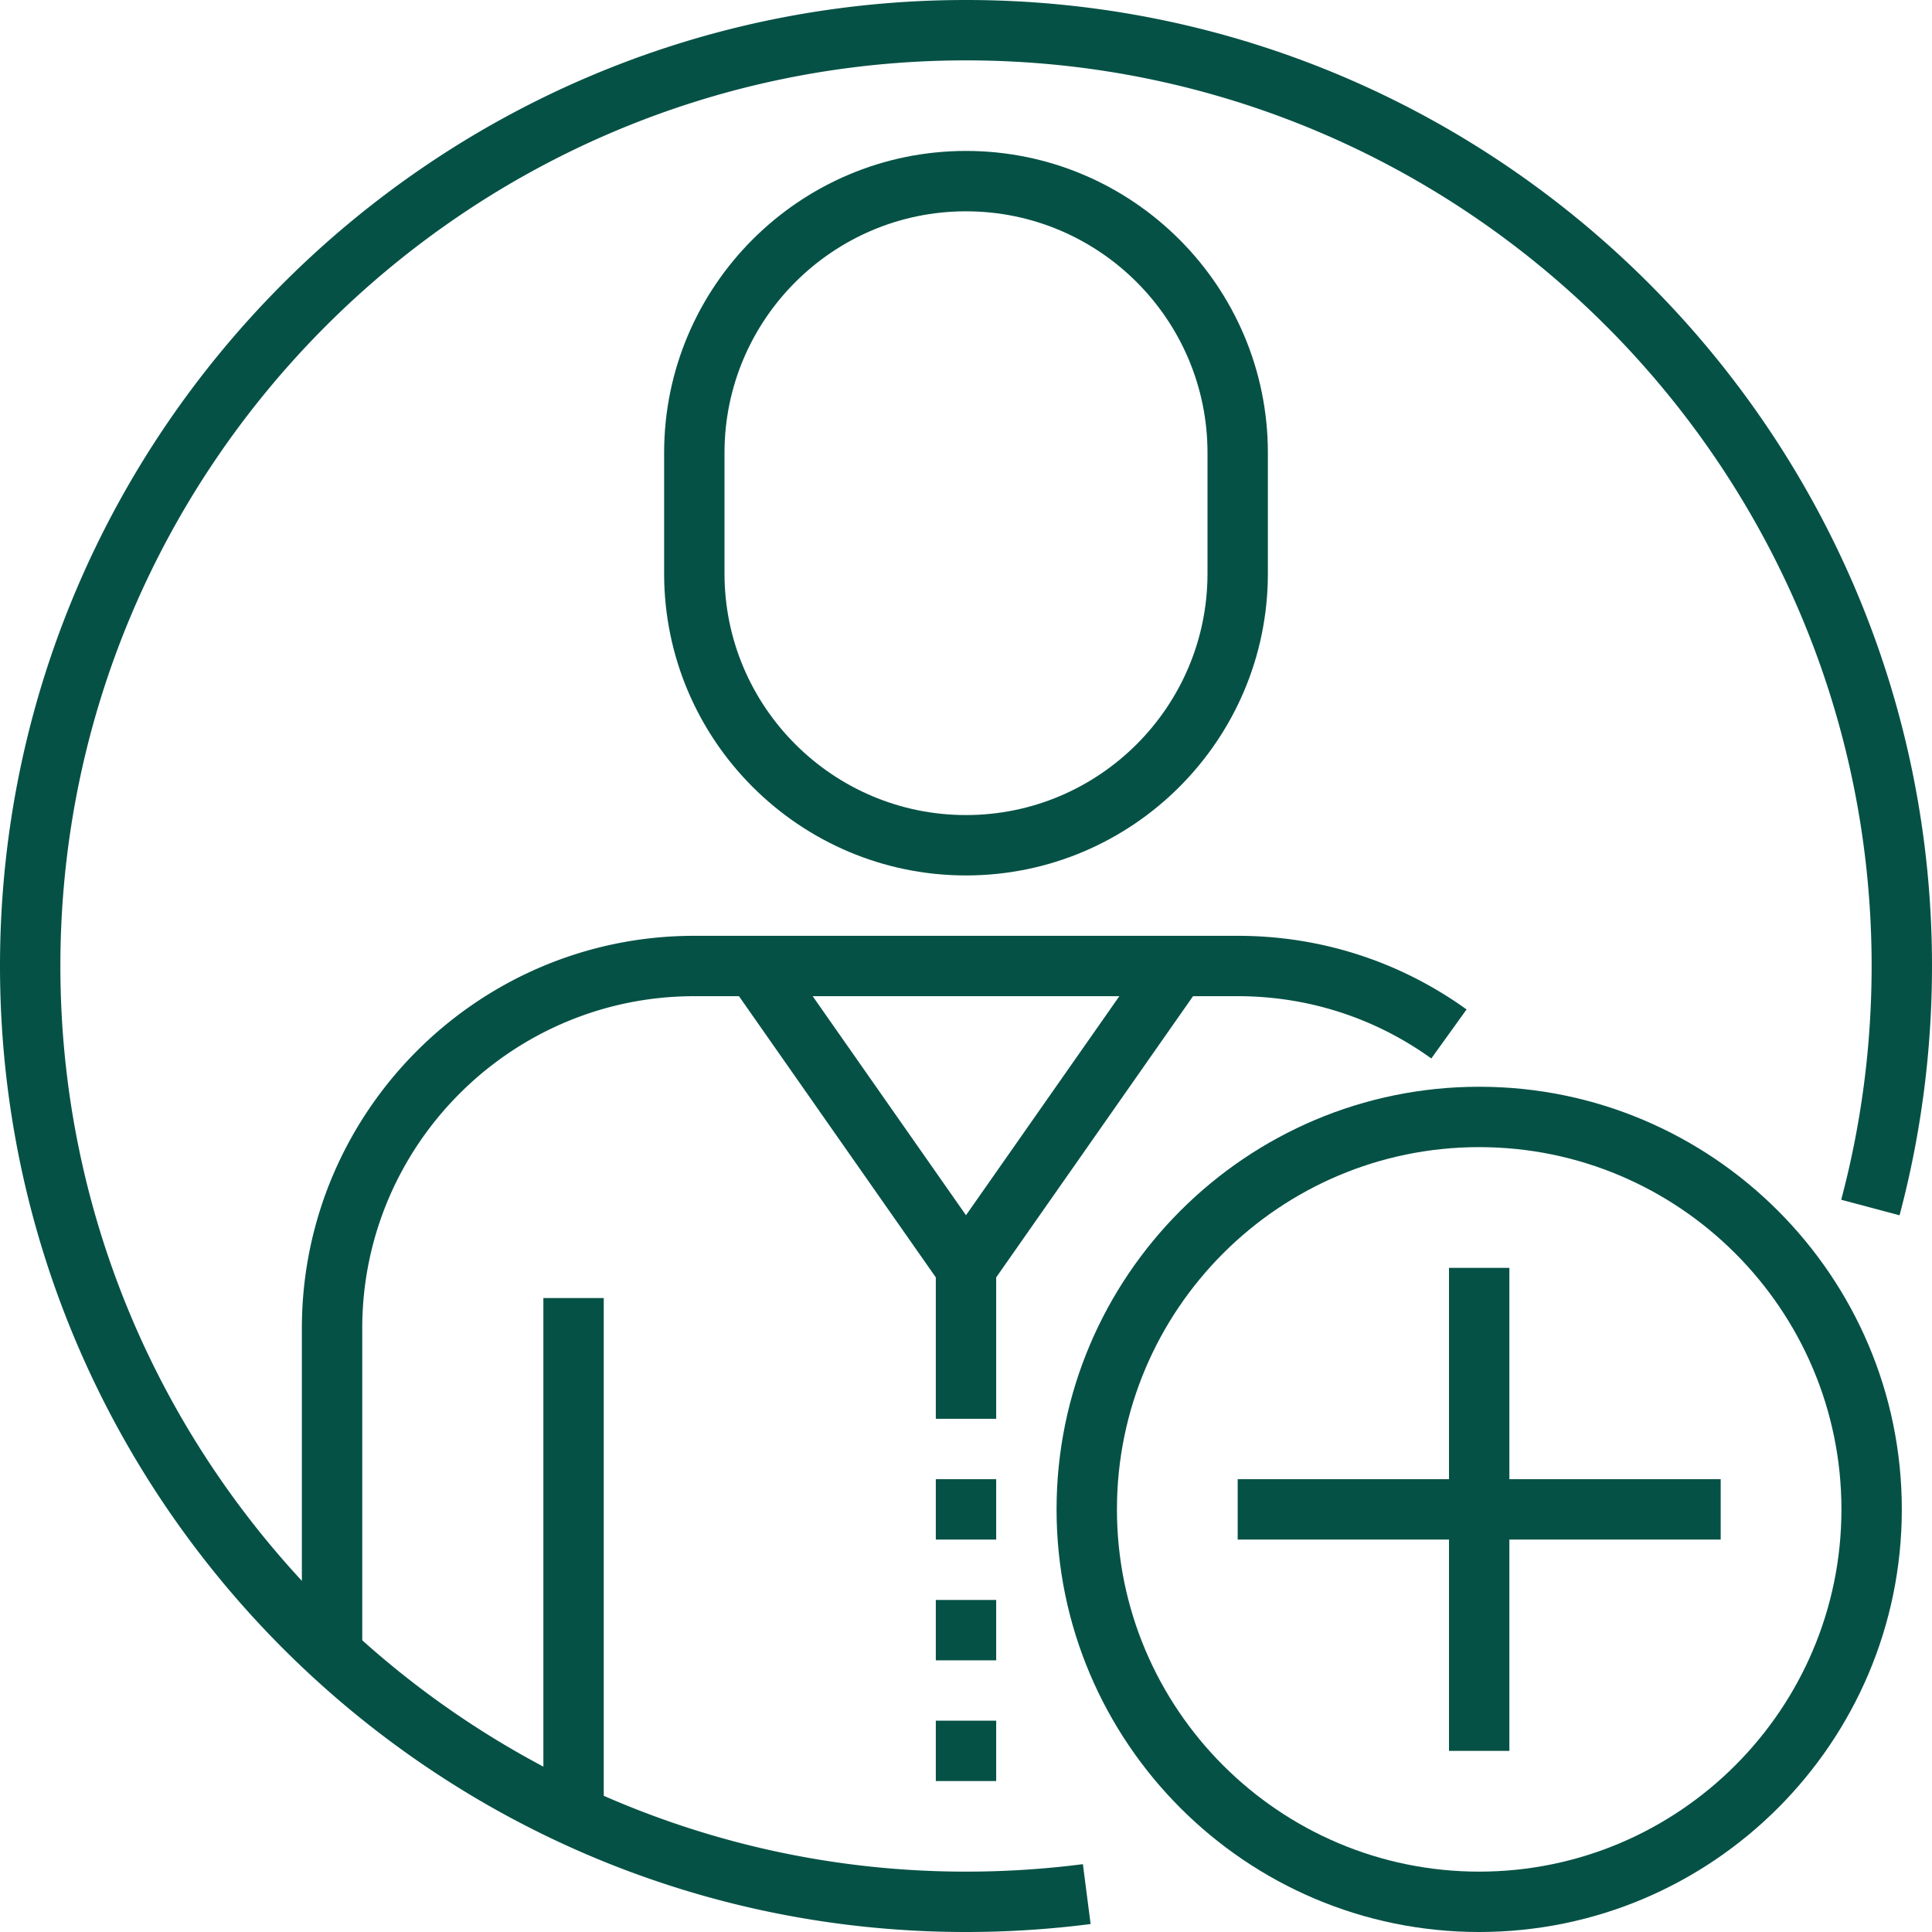
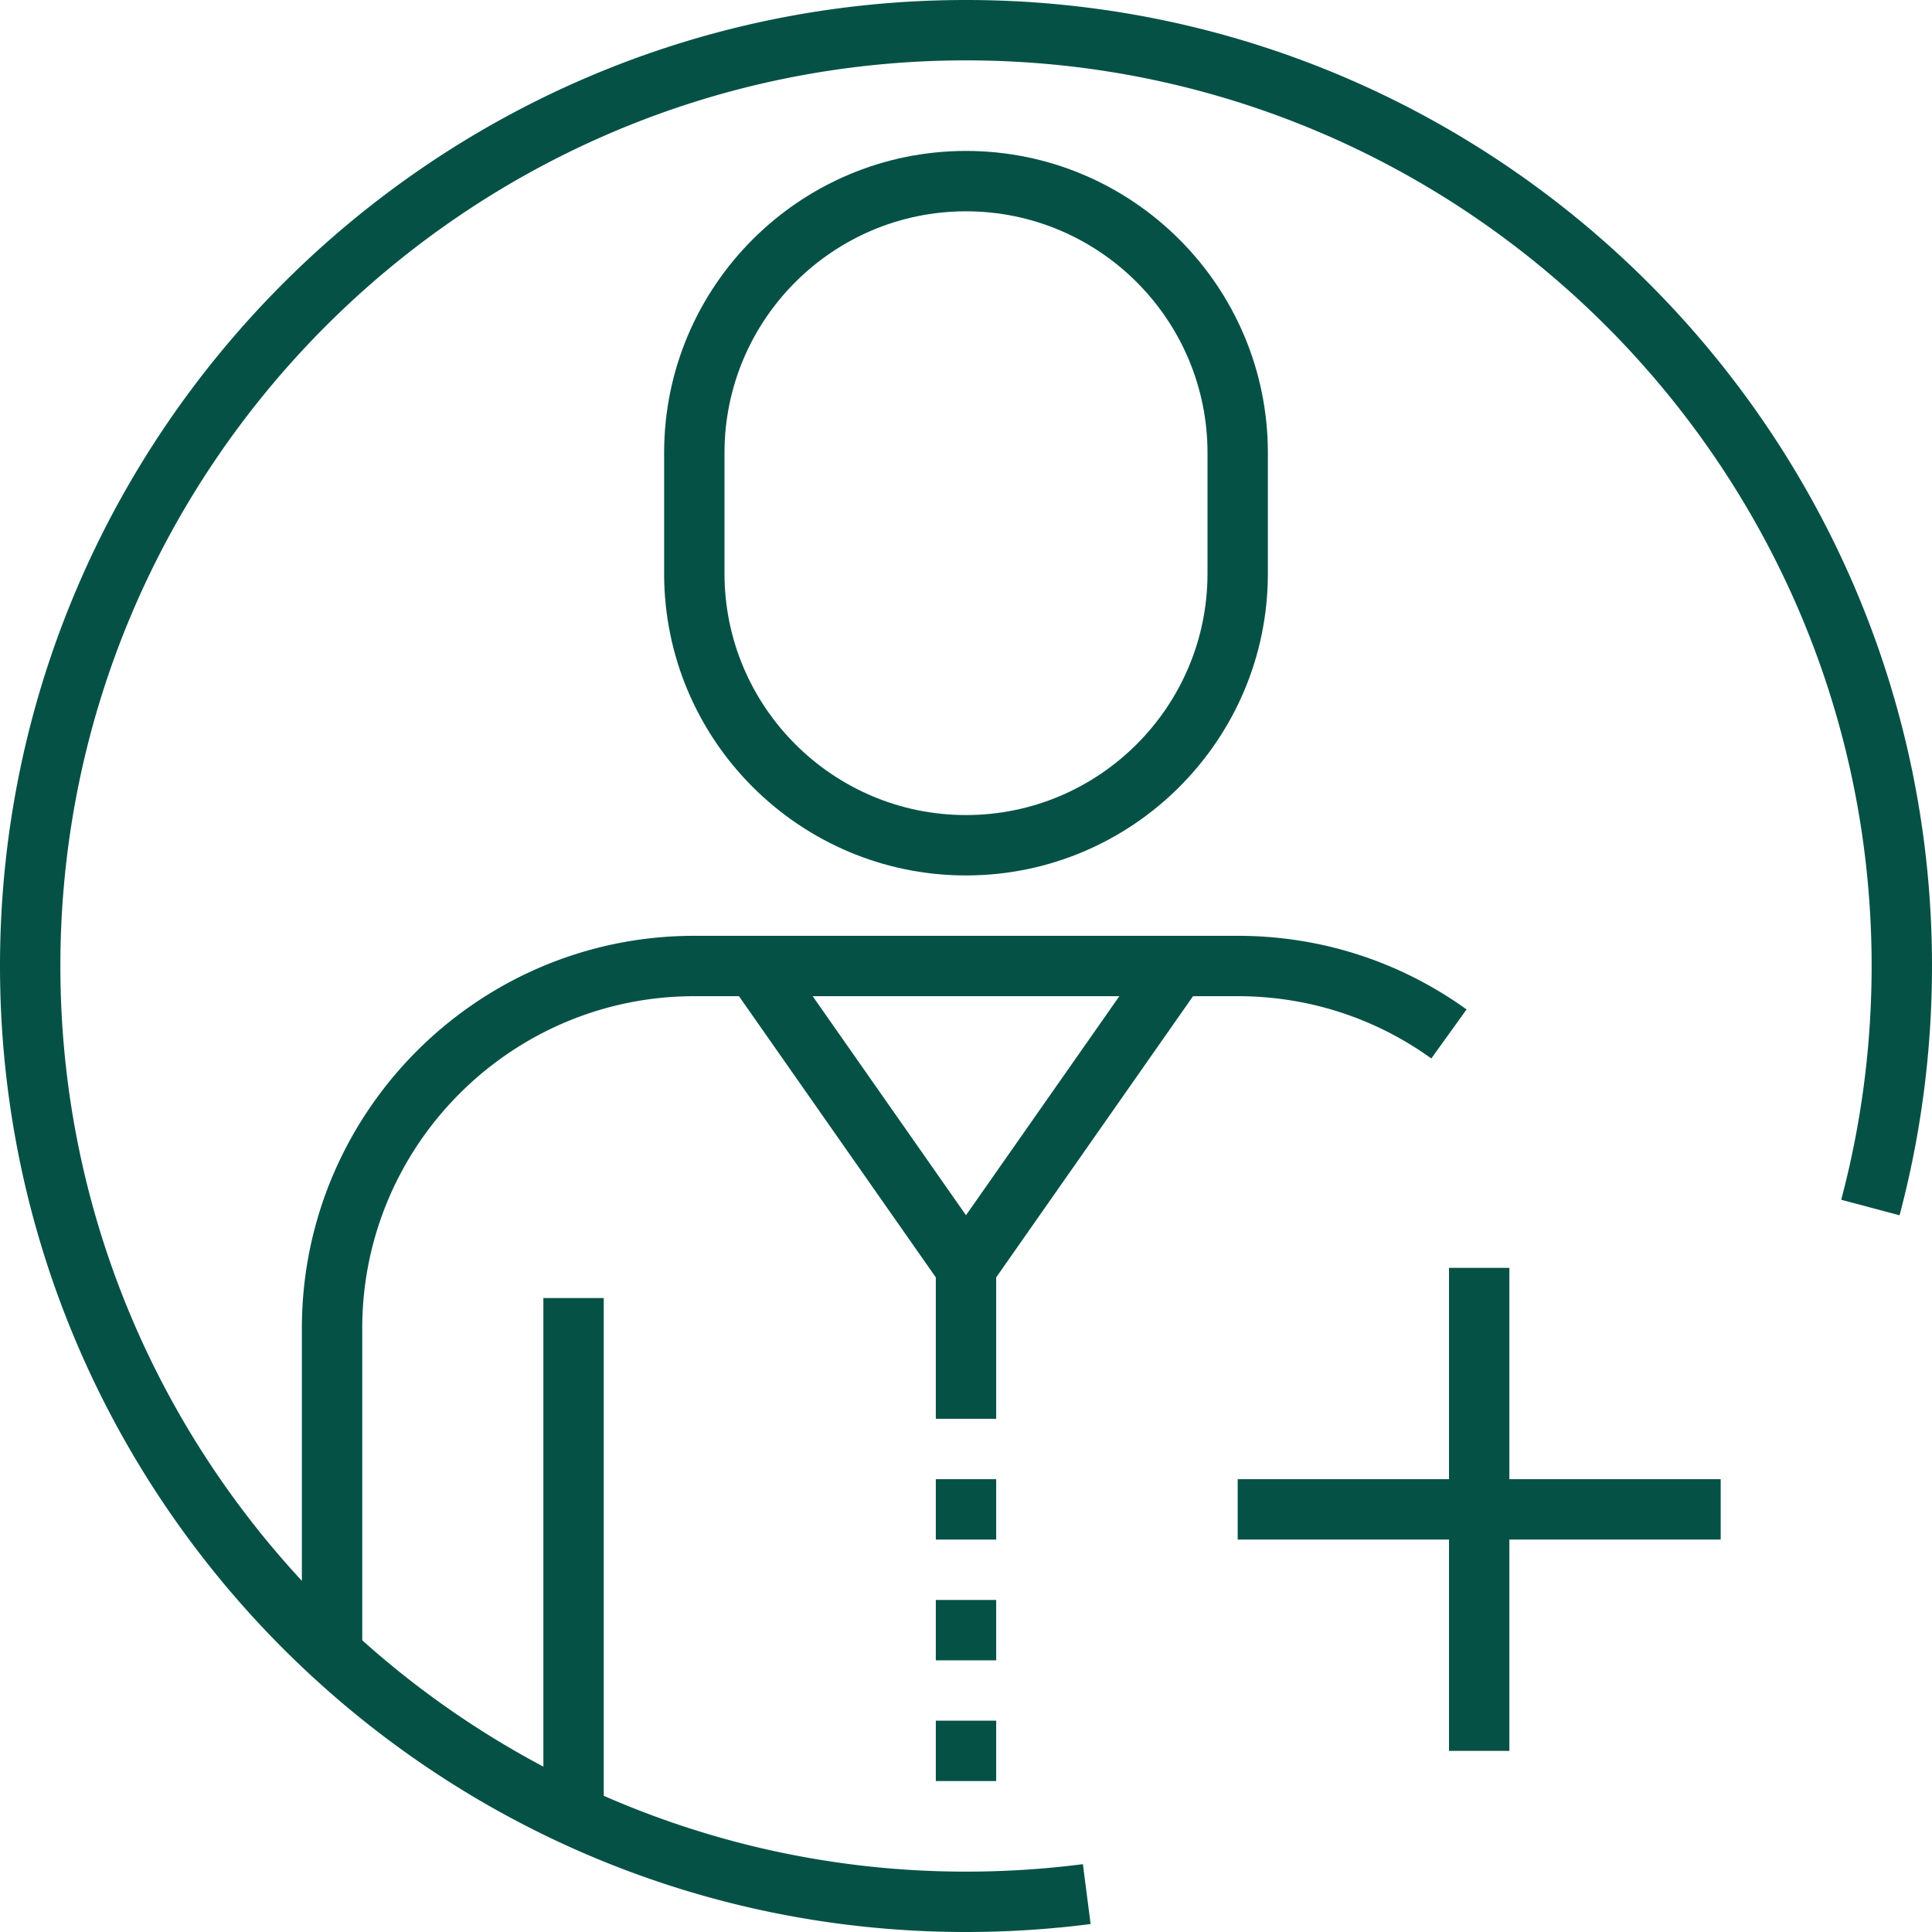
<svg xmlns="http://www.w3.org/2000/svg" width="512" height="512" x="0" y="0" viewBox="0 0 512 512" style="enable-background:new 0 0 512 512" xml:space="preserve" class="">
  <g>
    <path d="M256 40c-44.112 0-80 35.888-80 80v32c0 44.112 35.888 80 80 80s80-35.888 80-80v-32c0-44.112-35.888-80-80-80zm64 112c0 35.288-28.712 64-64 64s-64-28.712-64-64v-32c0-35.288 28.712-64 64-64s64 28.712 64 64v32zM248 392h16v16h-16zM248 424h16v16h-16zM248 456h16v16h-16z" fill="#065146" data-original="#000000" class="" />
    <path d="M256 0C114.84 0 0 114.84 0 256s114.84 256 256 256c11.048 0 22.16-.712 33.024-2.112l-2.048-15.864A243.527 243.527 0 0 1 256 496c-34.12 0-66.584-7.208-96-20.096V344h-16v124.176a241.103 241.103 0 0 1-48-33.48V352c0-48.52 39.48-88 88-88h11.832L248 338.52V376h16v-37.48L316.168 264H328c18.56 0 36.304 5.704 51.312 16.504l9.344-12.992C370.904 254.744 349.936 248 328 248H184c-57.344 0-104 46.656-104 104v66.944C40.32 376.112 16 318.856 16 256 16 123.664 123.664 16 256 16s240 107.664 240 240c0 21-2.712 41.848-8.064 61.944l15.464 4.12c5.704-21.44 8.6-43.672 8.6-66.064C512 114.84 397.16 0 256 0zm40.64 264L256 322.048 215.368 264h81.272z" fill="#065146" data-original="#000000" class="" />
-     <path d="M392 288c-61.76 0-112 50.24-112 112s50.24 112 112 112 112-50.24 112-112-50.24-112-112-112zm0 208c-52.936 0-96-43.064-96-96s43.064-96 96-96 96 43.064 96 96-43.064 96-96 96z" fill="#065146" data-original="#000000" class="" />
    <path d="M400 392v-56h-16v56h-56v16h56v56h16v-56h56v-16z" fill="#065146" data-original="#000000" class="" />
  </g>
</svg>